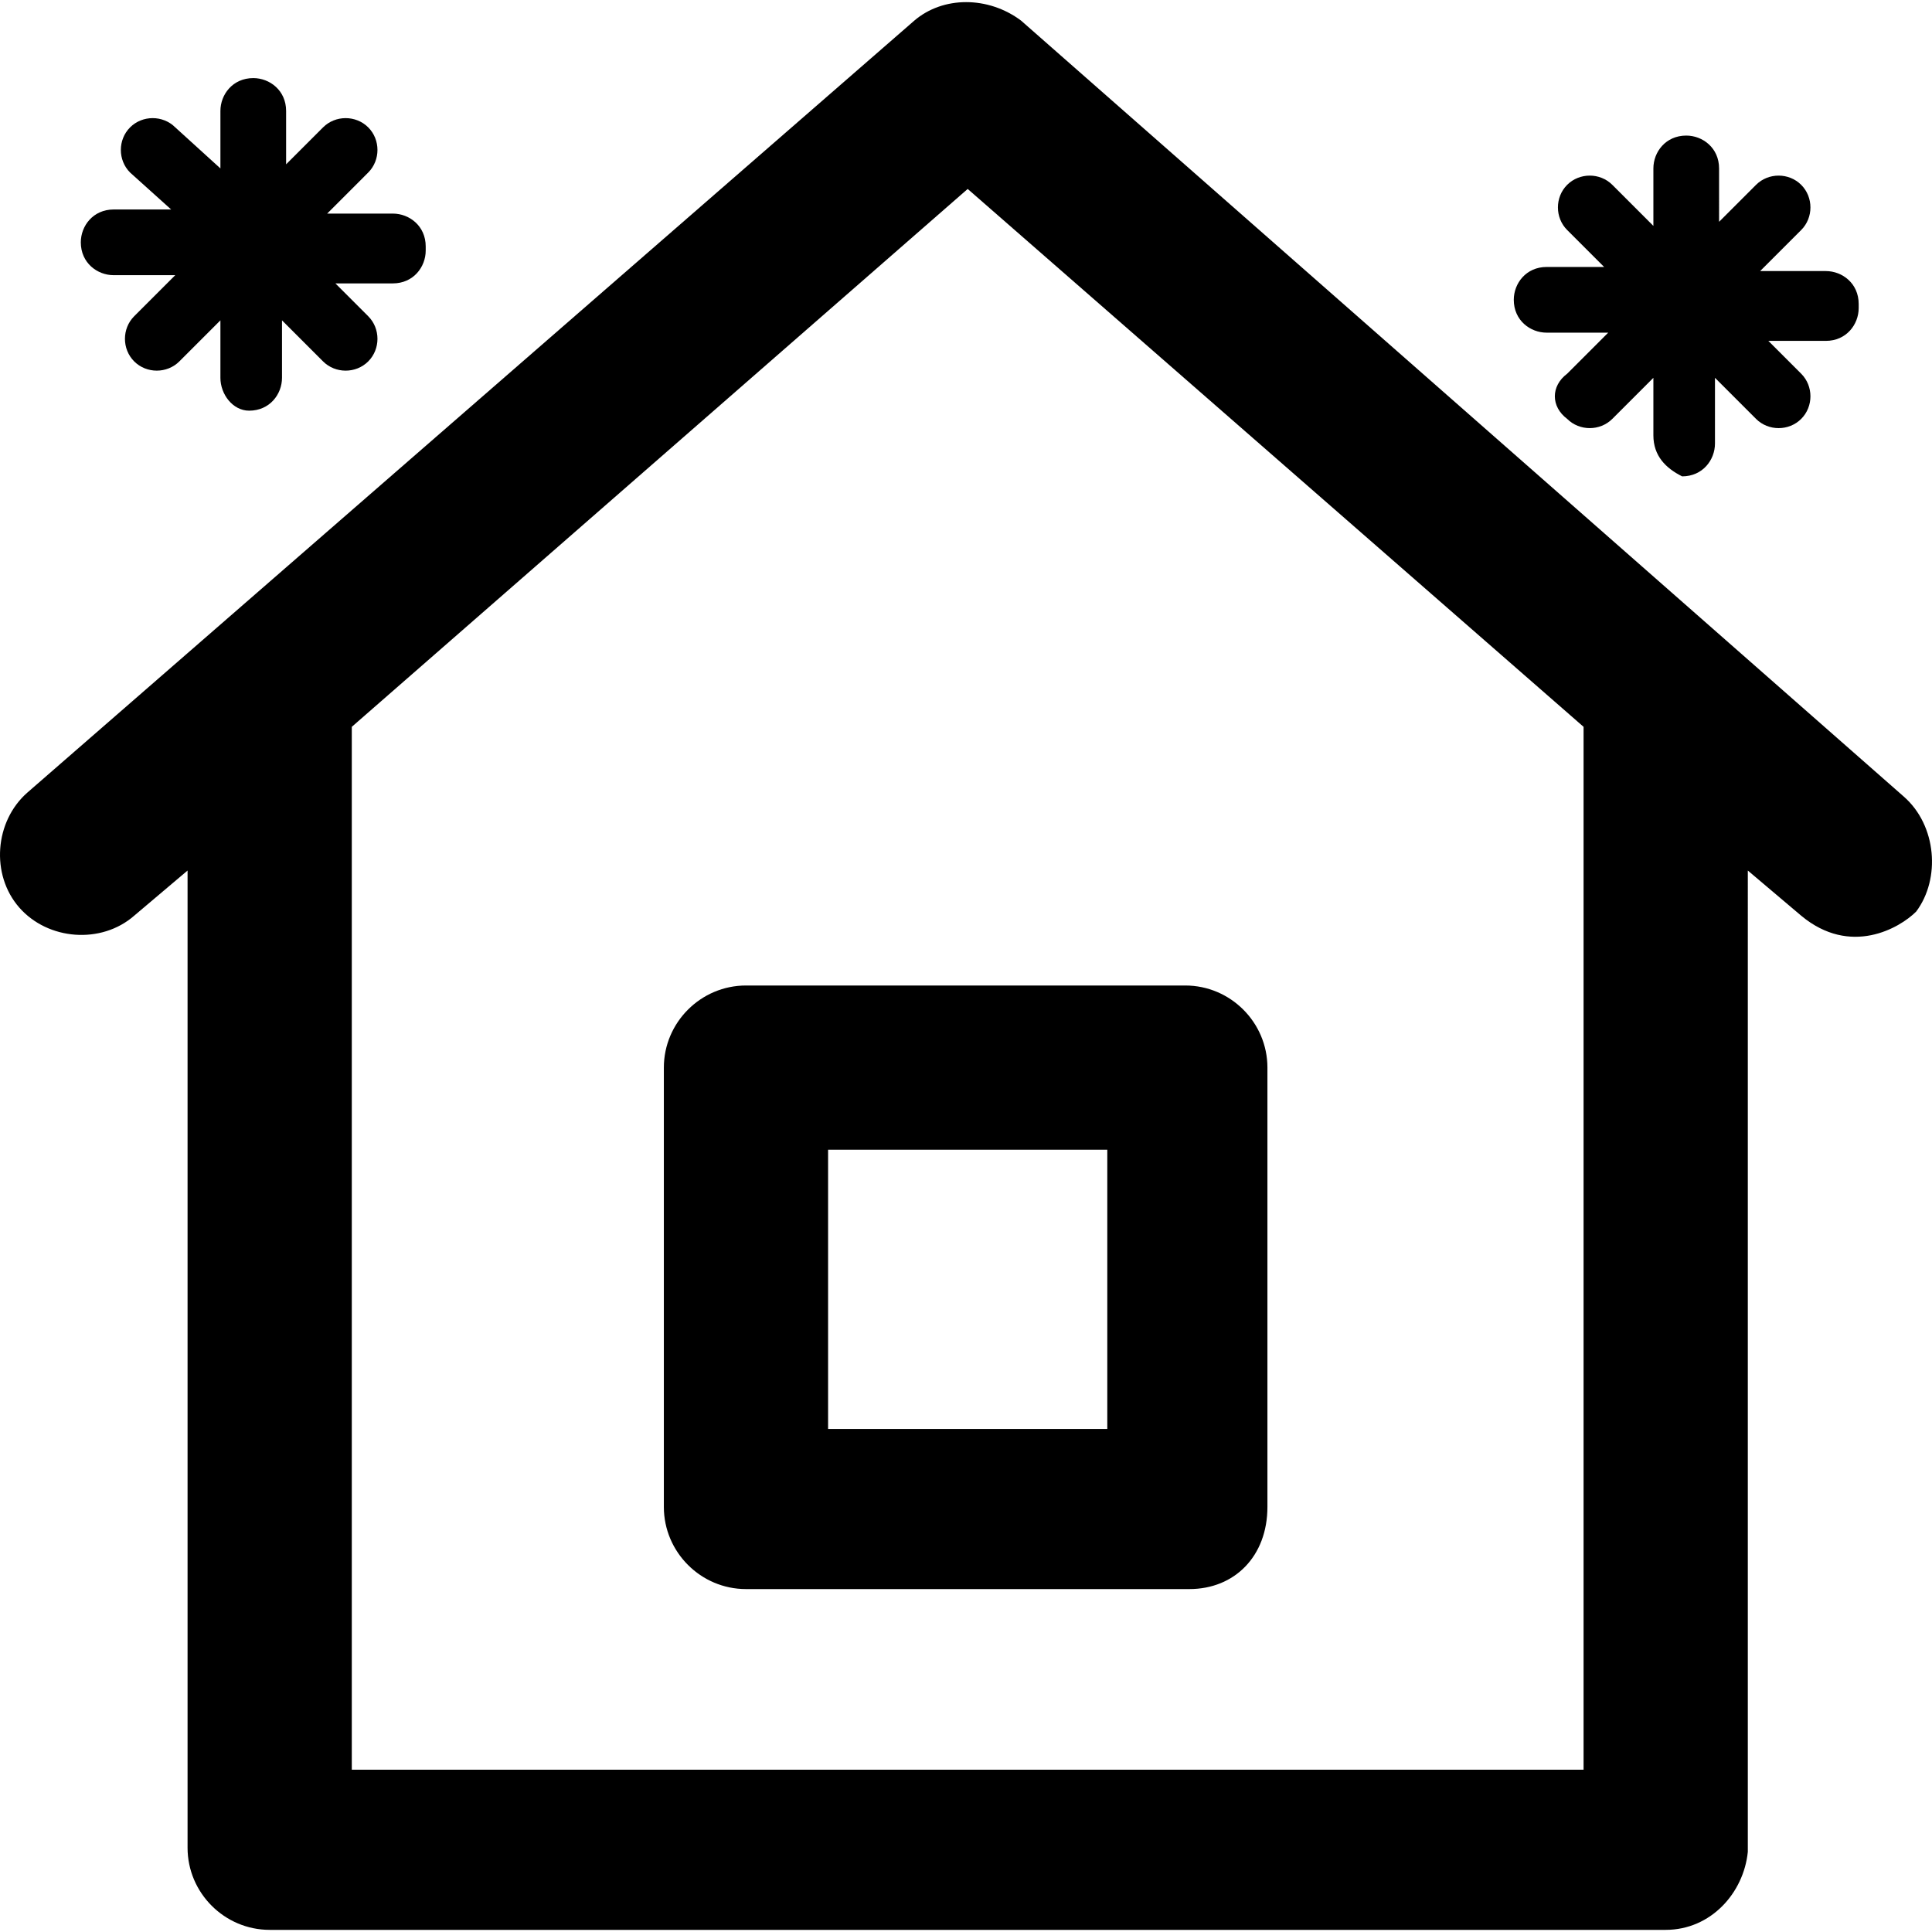
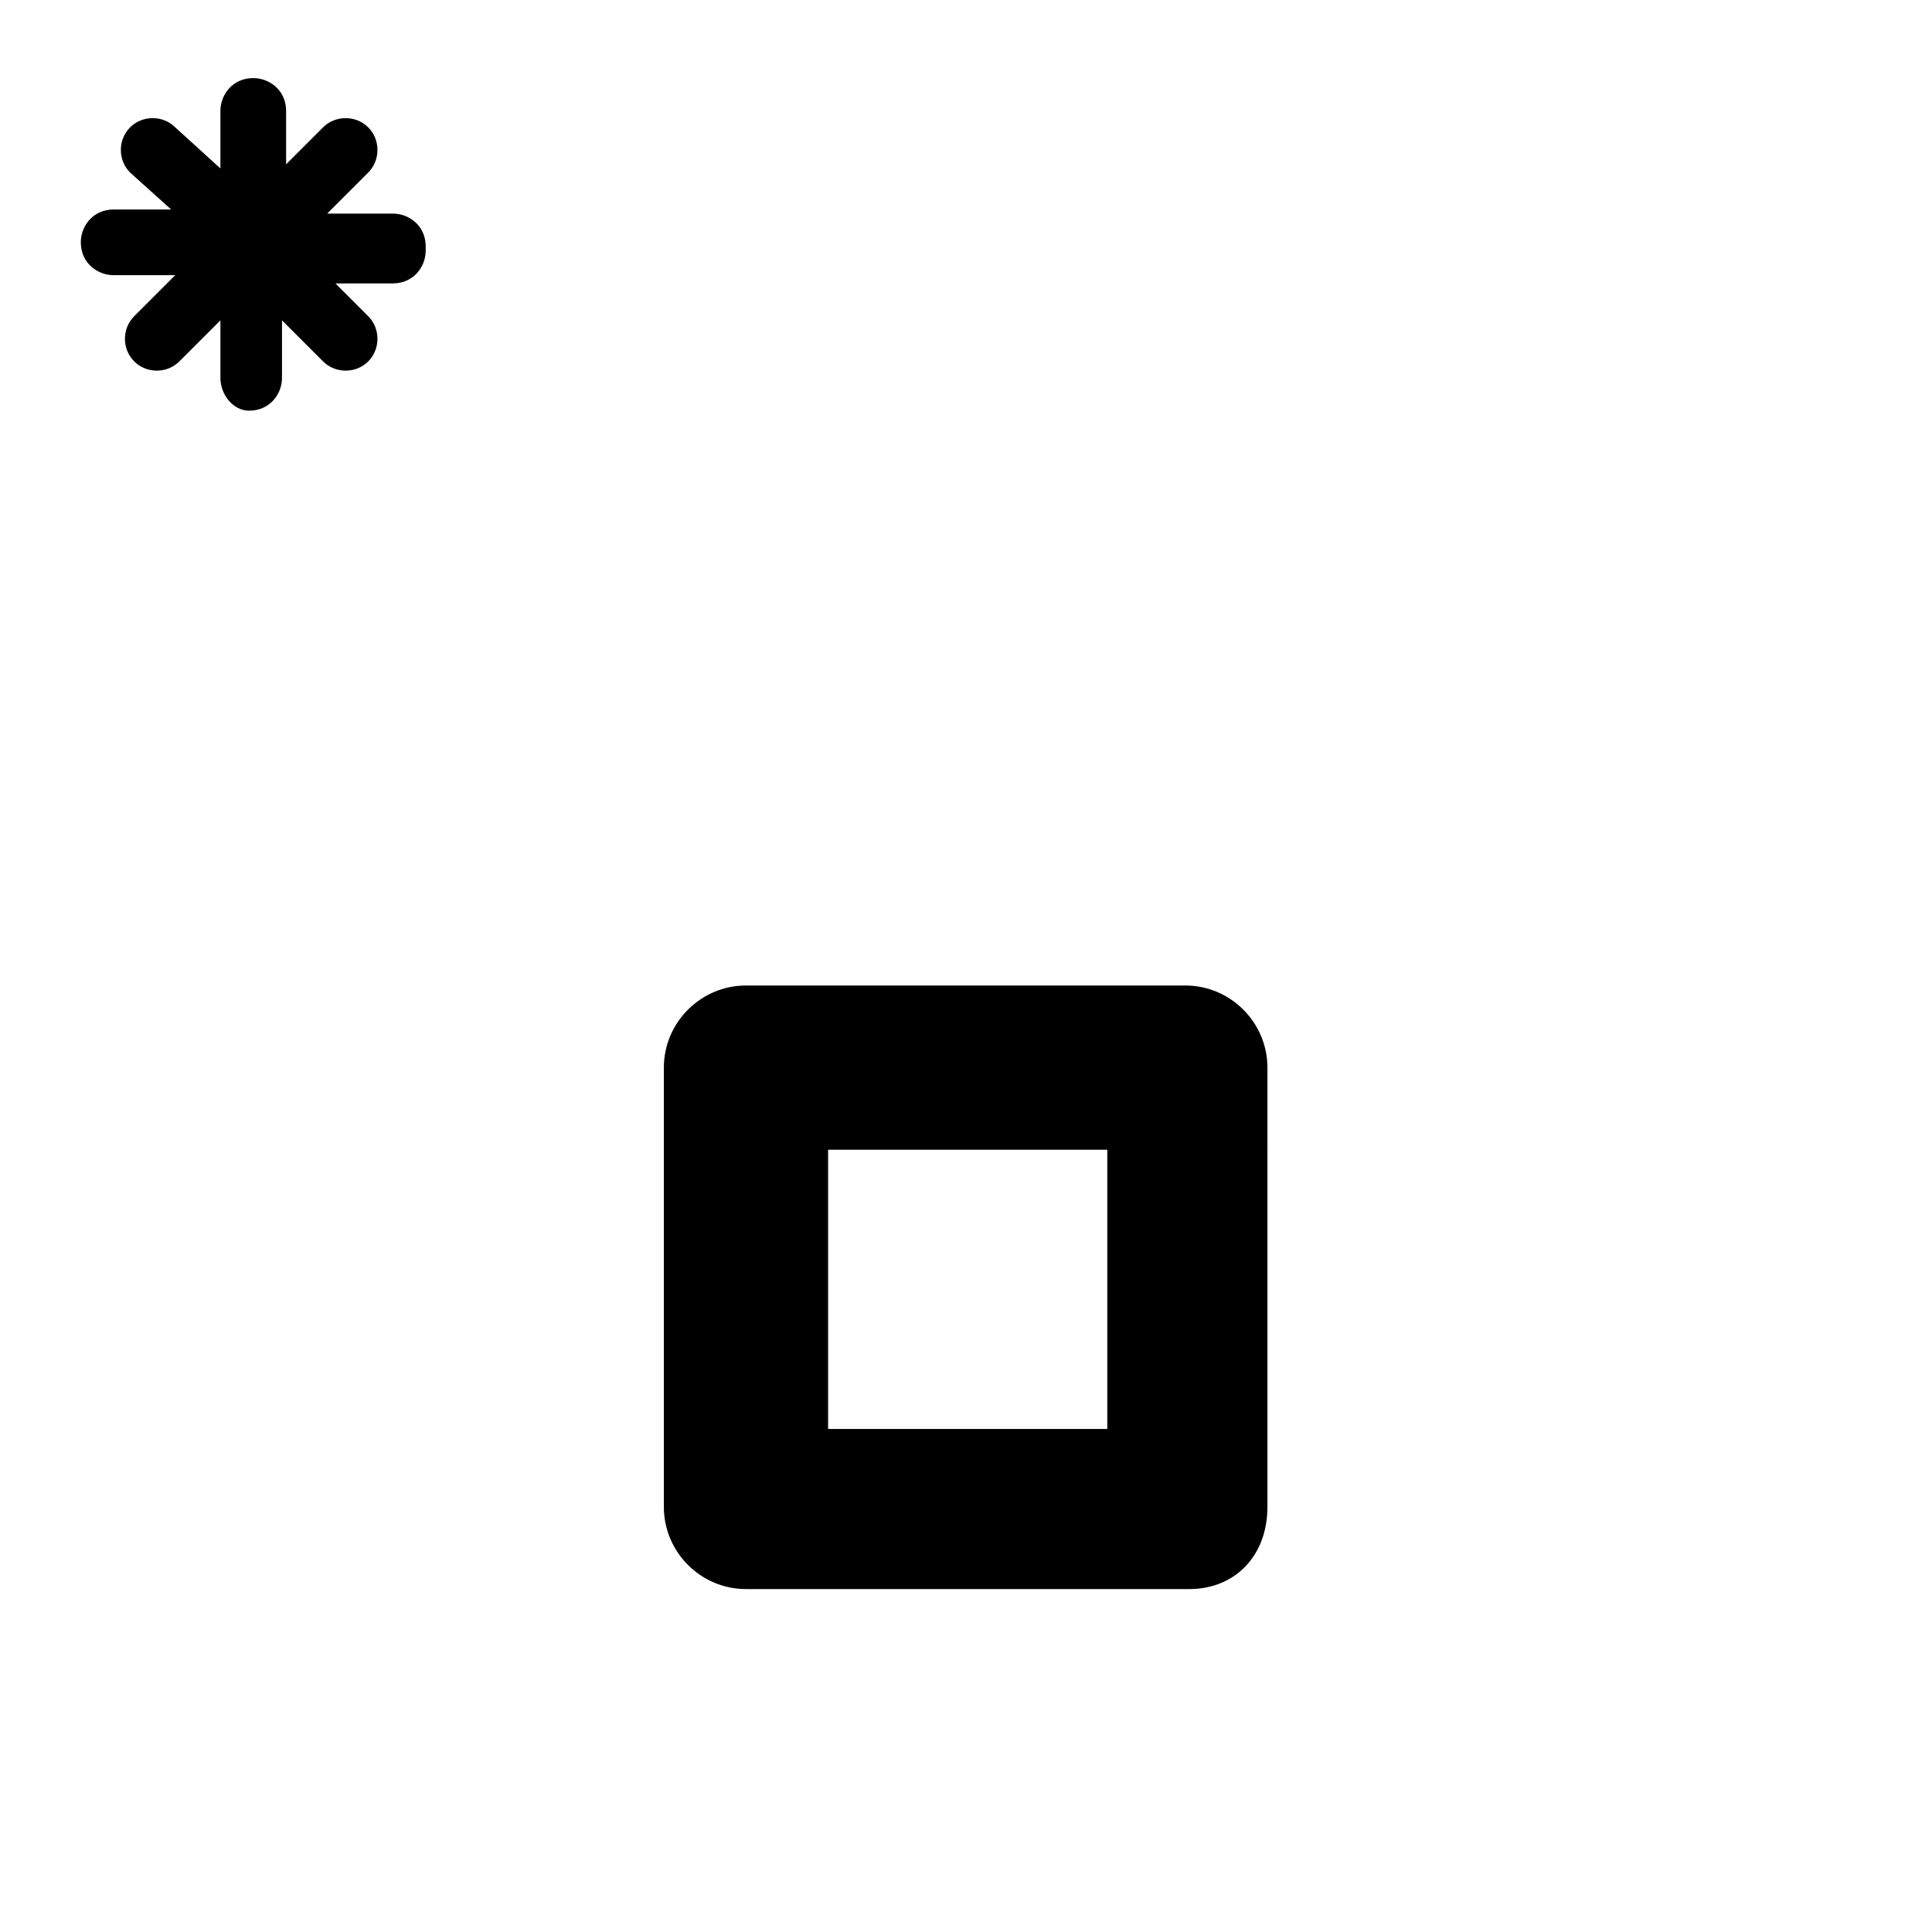
<svg xmlns="http://www.w3.org/2000/svg" version="1.1" id="Layer_1" x="0px" y="0px" viewBox="0 0 501.908 501.908" style="enable-background:new 0 0 501.908 501.908;" xml:space="preserve">
  <g>
    <g>
-       <path d="M474.327,70.421H457.26l10.667-10.667c3.2-3.2,3.2-8.533,0-11.733s-8.533-3.2-11.733,0l-9.6,9.6V43.754    c0-5.333-4.267-8.533-8.533-8.533c-5.333,0-8.533,4.267-8.533,8.533v14.933l-10.667-10.667c-3.2-3.2-8.533-3.2-11.733,0    c-3.2,3.2-3.2,8.533,0,11.733l9.6,9.6h-14.933c-5.333,0-8.533,4.267-8.533,8.533c-0.001,5.333,4.266,8.533,8.533,8.533h16    l-10.667,10.667c-4.267,3.2-4.267,8.533,0,11.733c3.2,3.2,8.533,3.2,11.733,0l10.667-10.667v14.933    c0,5.333,3.2,8.533,7.467,10.667c5.333,0,8.533-4.267,8.533-8.533V98.154l10.667,10.667c3.2,3.2,8.533,3.2,11.733,0    c3.2-3.2,3.2-8.533,0-11.733l-8.533-8.533h14.933c5.333,0,8.533-4.267,8.533-8.533v-1.067    C482.86,73.621,478.594,70.421,474.327,70.421z" />
-     </g>
+       </g>
  </g>
  <g>
    <g>
      <path d="M102.06,55.488H84.994L95.66,44.821c3.2-3.2,3.2-8.533,0-11.733c-3.2-3.2-8.533-3.2-11.733,0l-9.6,9.6V28.821    c0-5.333-4.267-8.533-8.533-8.533c-5.333,0-8.533,4.267-8.533,8.533v14.933L45.527,33.088c-3.2-3.2-8.533-3.2-11.733,0    c-3.2,3.2-3.2,8.533,0,11.733l10.667,9.6H29.527c-5.333,0-8.533,4.267-8.533,8.533c-0.001,5.333,4.266,8.533,8.533,8.533h16    L34.86,82.154c-3.2,3.2-3.2,8.533,0,11.733c3.2,3.2,8.533,3.2,11.733,0L57.26,83.221v14.933c0,4.267,3.2,8.533,7.467,8.533    c5.333,0,8.533-4.267,8.533-8.533V83.221l10.667,10.667c3.2,3.2,8.533,3.2,11.733,0c3.2-3.2,3.2-8.533,0-11.733l-8.533-8.533    h14.933c5.333,0,8.533-4.267,8.533-8.533v-1.067C110.594,58.688,106.327,55.488,102.06,55.488z" />
    </g>
  </g>
  <g>
    <g>
-       <path d="M494.593,206.954L265.26,5.354c-8.533-6.4-20.267-6.4-27.733,0L7.126,205.887c-8.533,7.467-9.6,21.333-2.133,29.867    c7.467,8.533,21.333,9.6,29.867,2.133l13.867-11.733V480.02c0,11.733,9.6,21.333,21.333,21.333h362.667    c11.733,0,20.267-9.6,21.333-20.267V226.154l13.867,11.733c12.8,10.667,25.6,3.2,29.867-1.067    C504.194,228.287,503.127,214.421,494.593,206.954z M411.393,459.754h-320V188.821l160-139.733l160,139.733V459.754z" />
-     </g>
+       </g>
  </g>
  <g>
    <g>
      <path d="M307.927,256.021H193.793c-11.733,0-21.333,9.6-21.333,21.333v114.133c0,11.733,9.6,21.333,21.333,21.333h115.2    c11.733,0,20.267-8.533,20.267-21.333V277.354C329.26,265.621,319.66,256.021,307.927,256.021z M287.66,371.221h-72.533v-72.533    h72.533V371.221z" />
    </g>
  </g>
  <g>
</g>
  <g>
</g>
  <g>
</g>
  <g>
</g>
  <g>
</g>
  <g>
</g>
  <g>
</g>
  <g>
</g>
  <g>
</g>
  <g>
</g>
  <g>
</g>
  <g>
</g>
  <g>
</g>
  <g>
</g>
  <g>
</g>
</svg>